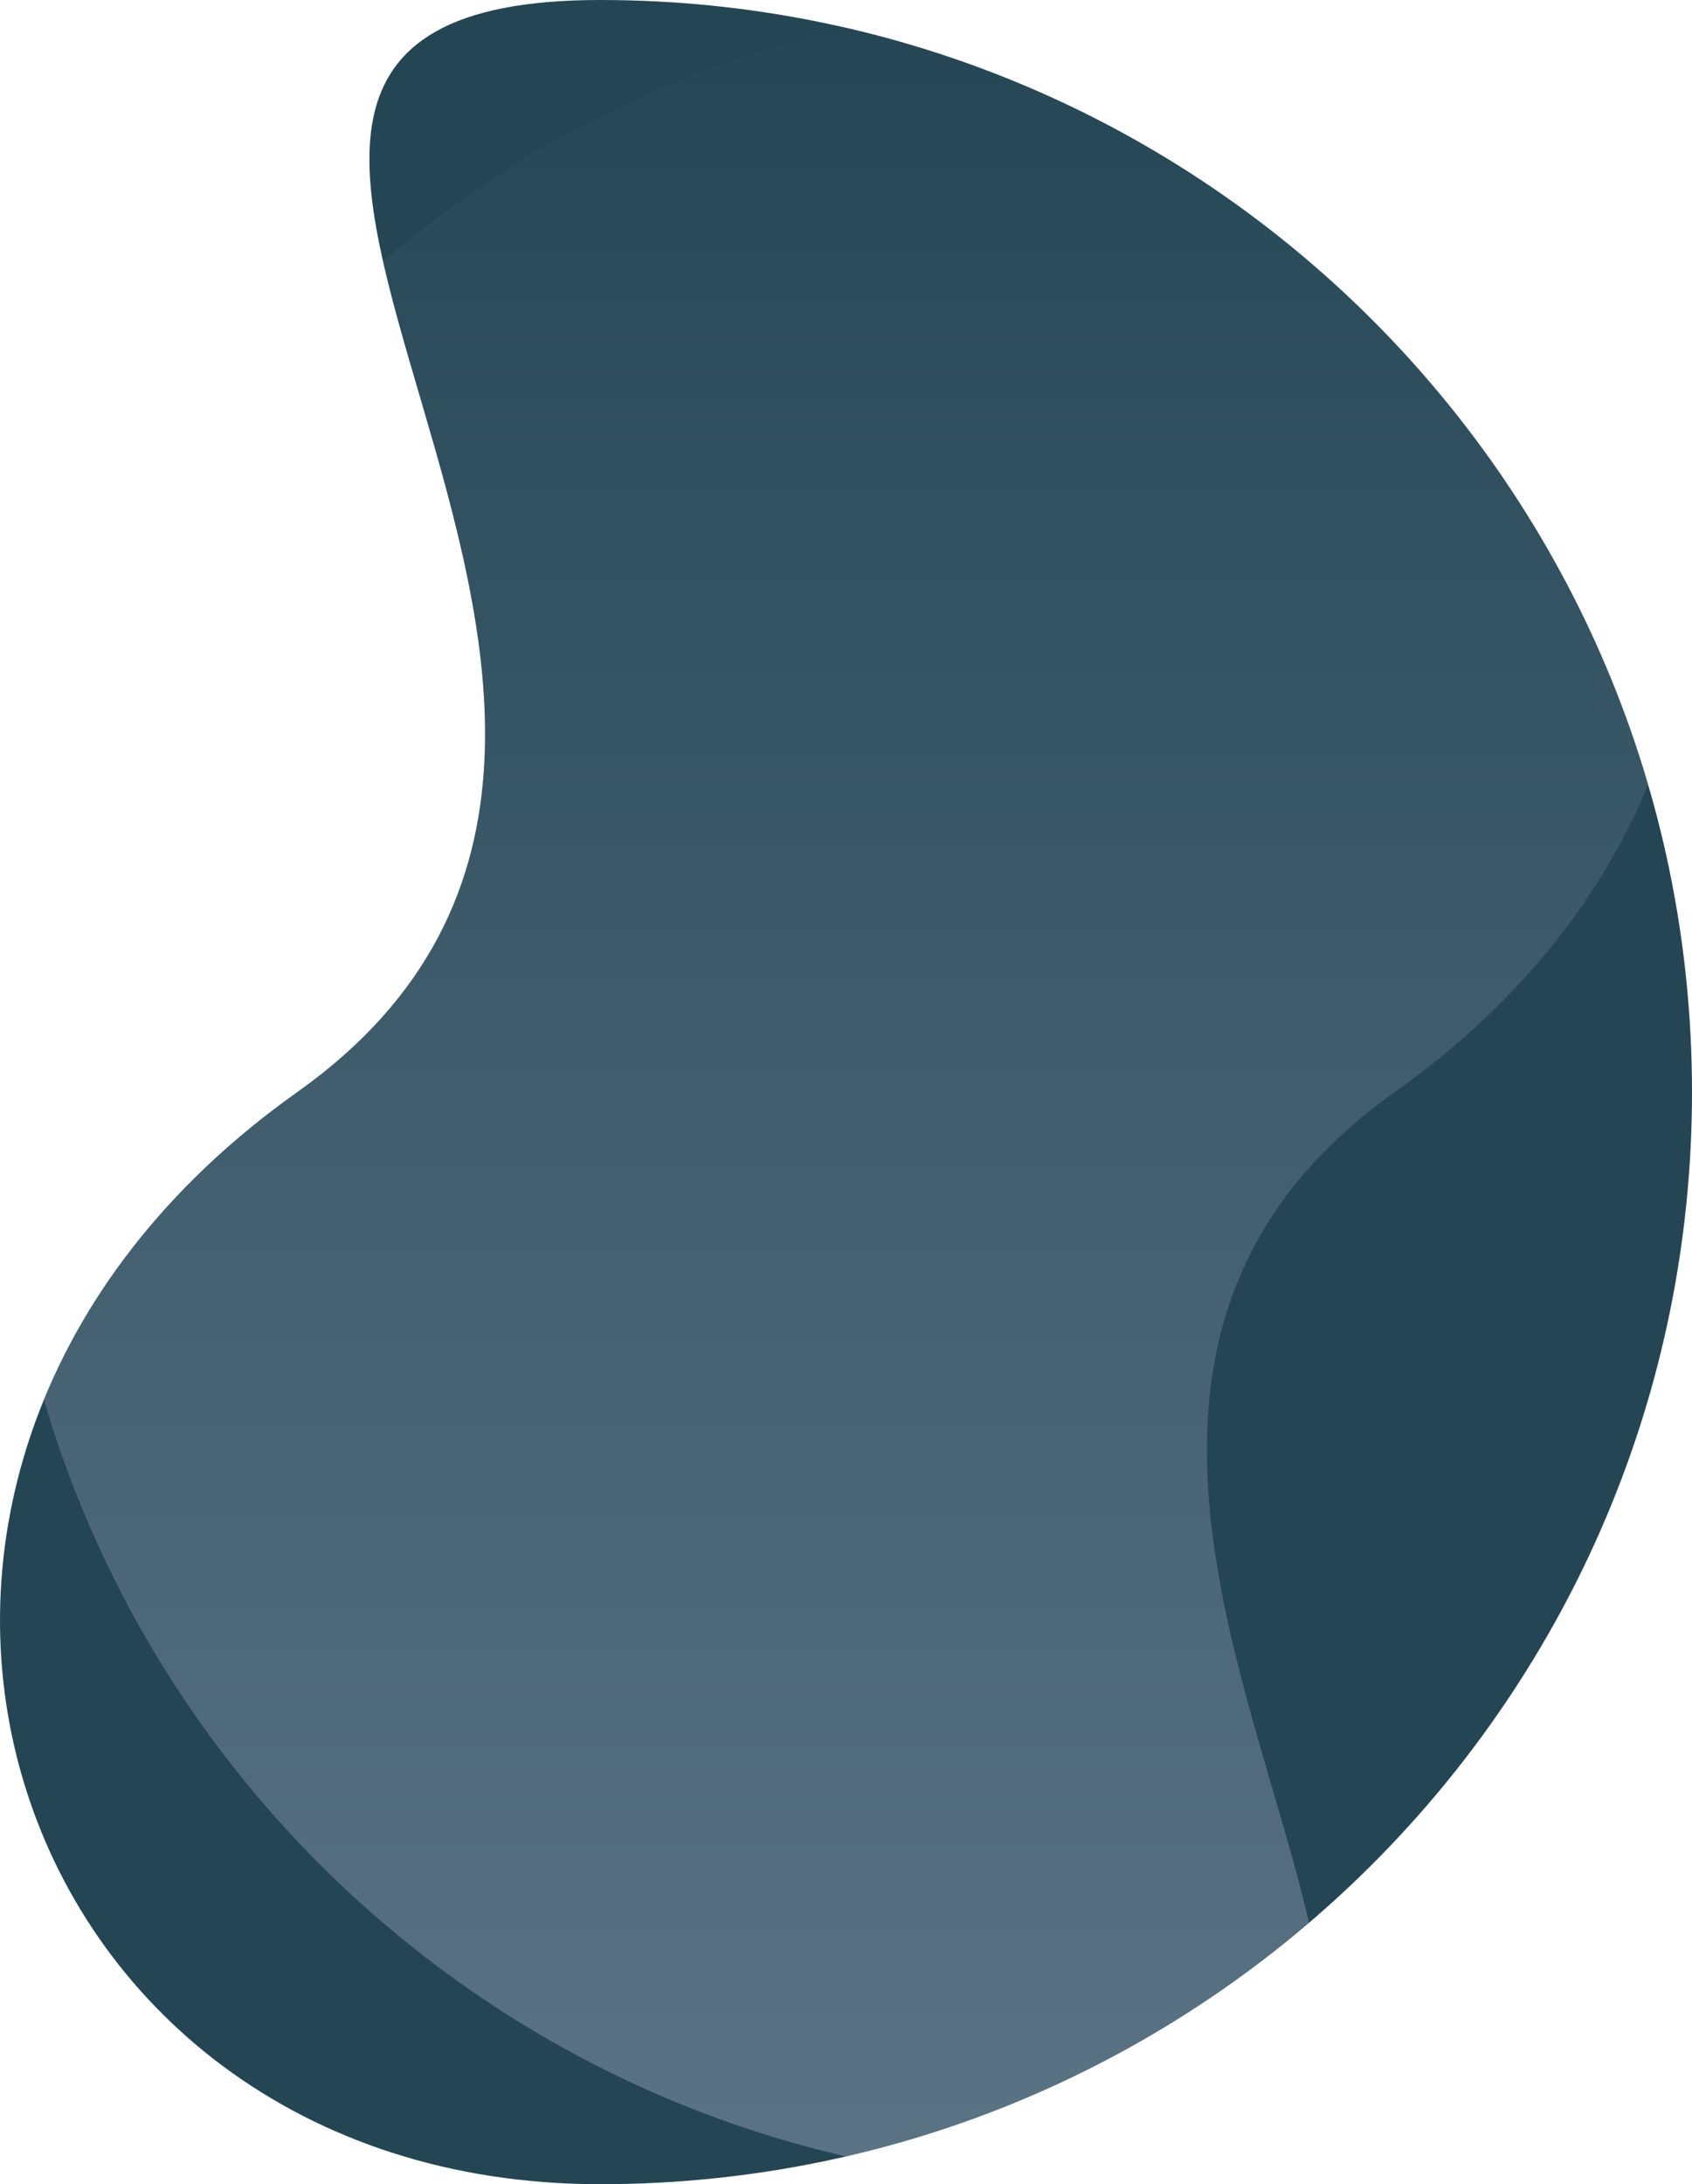
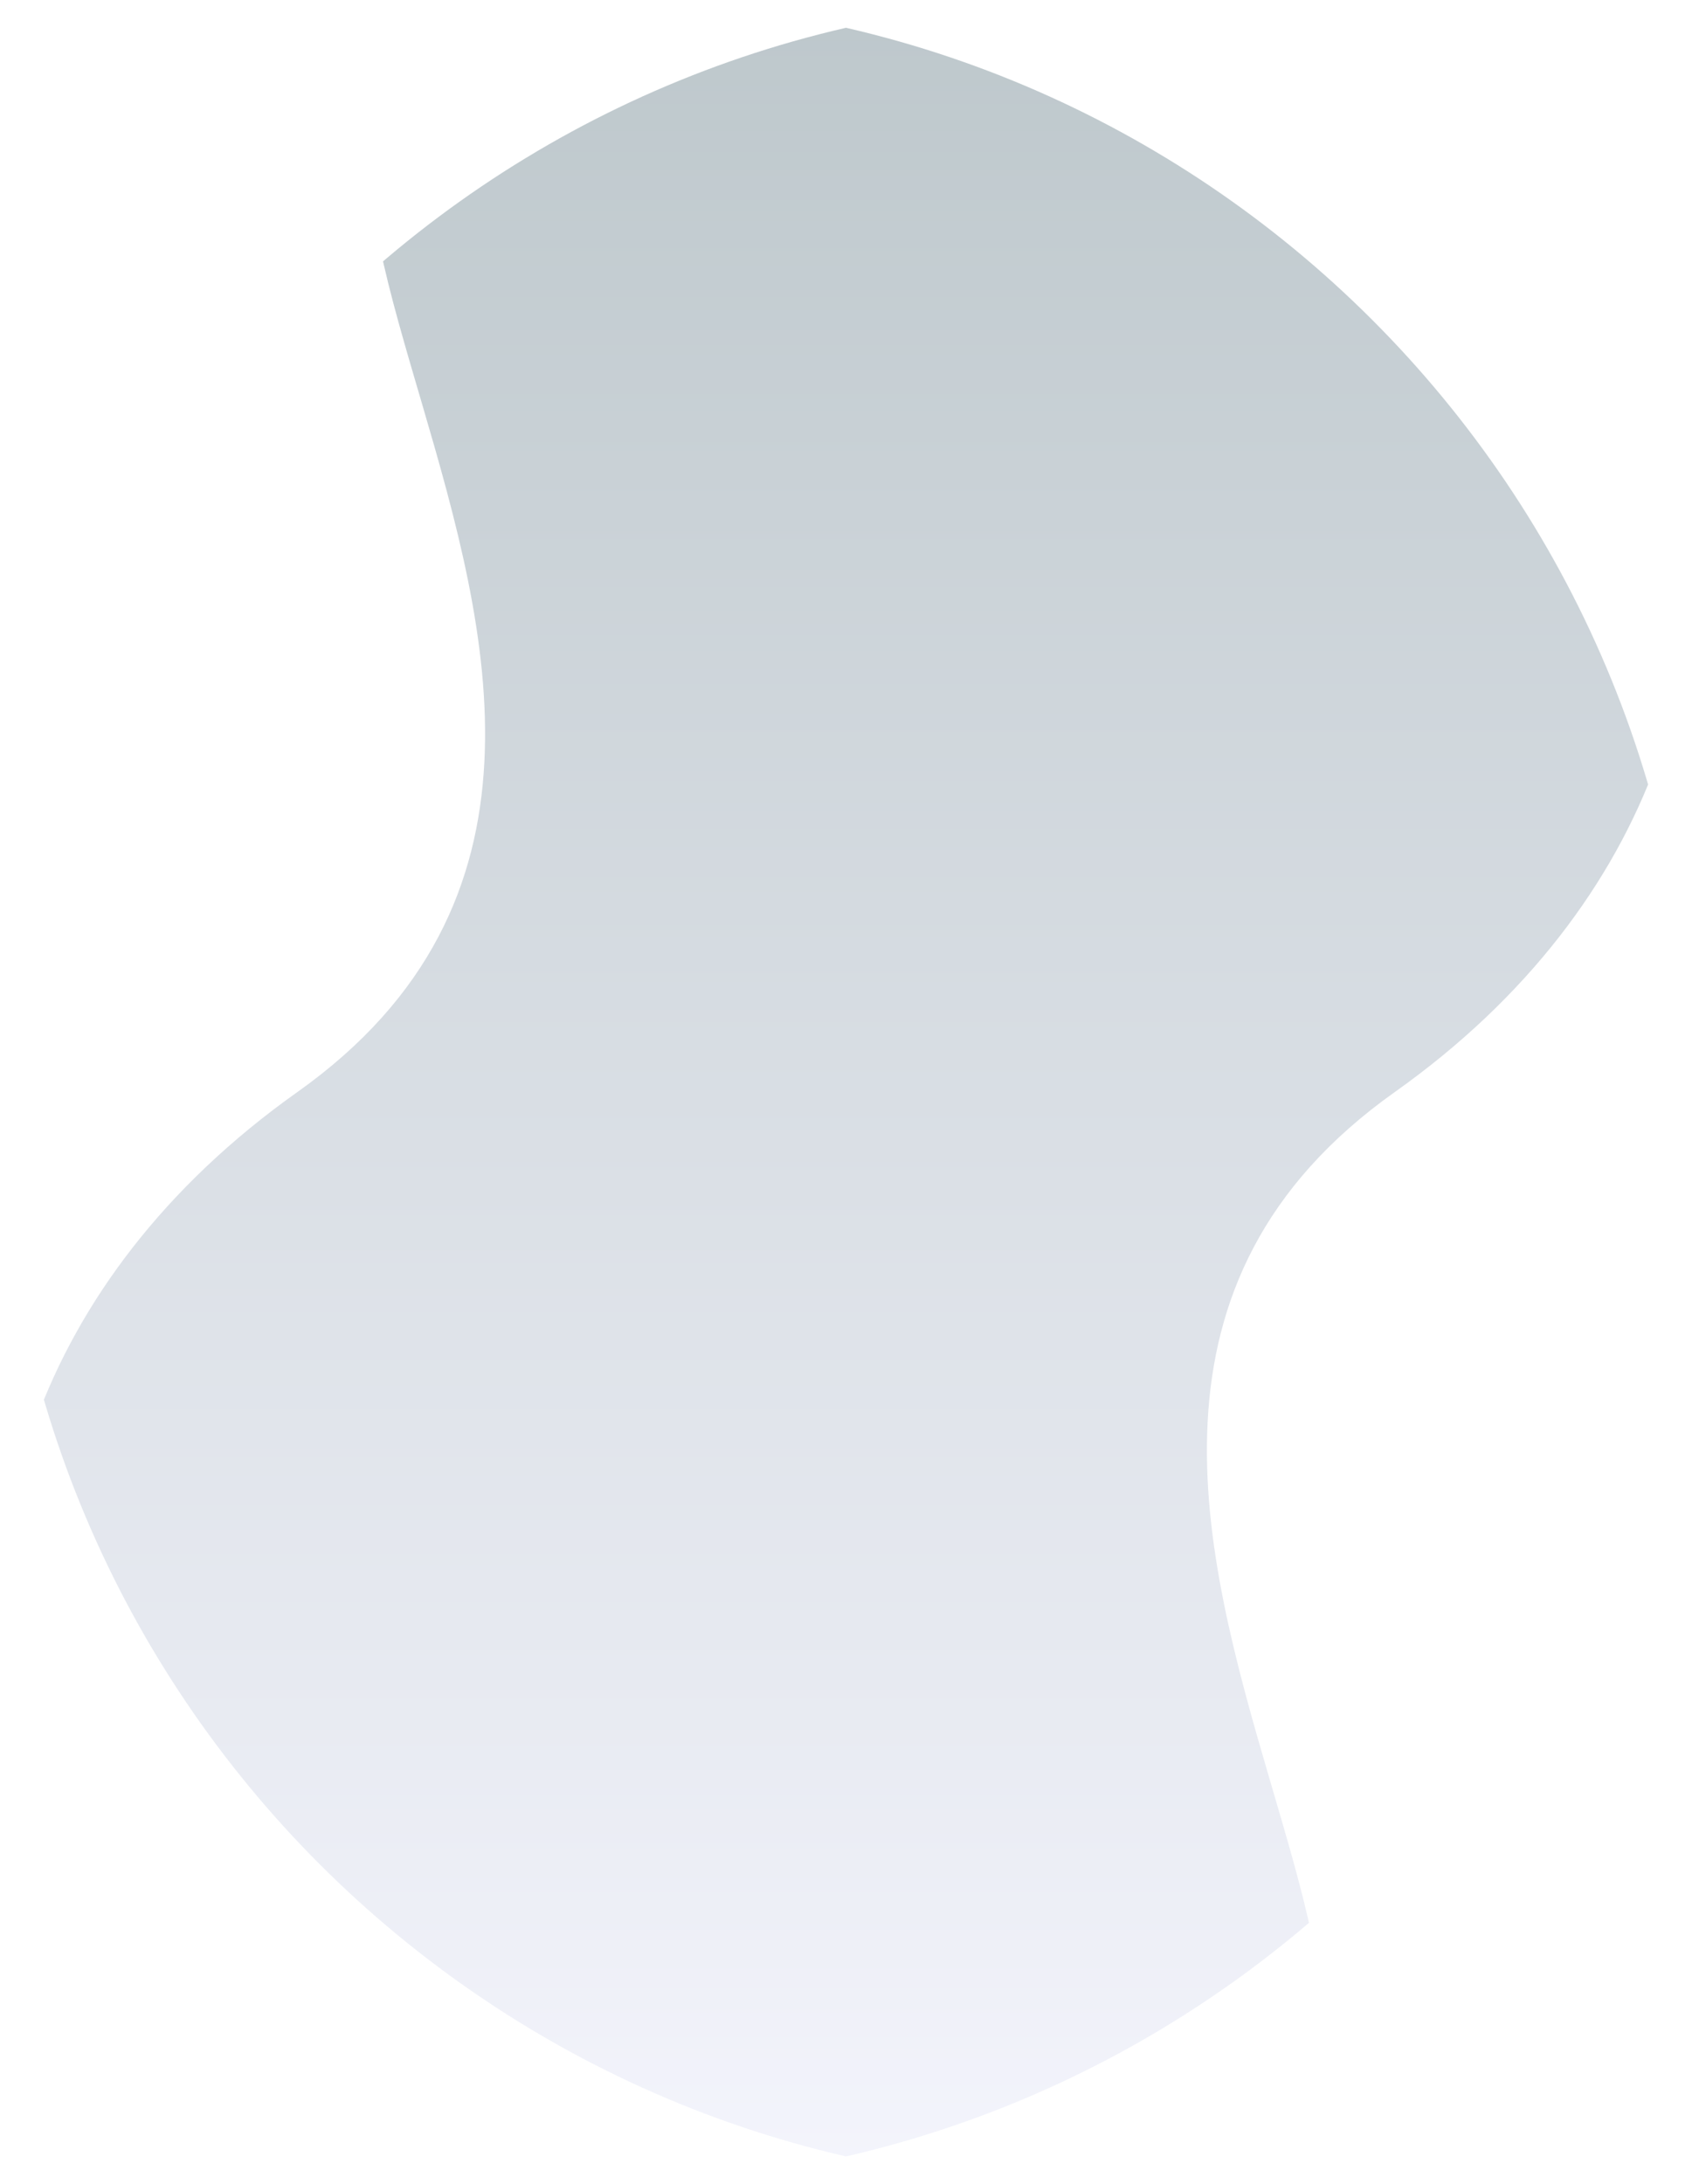
<svg xmlns="http://www.w3.org/2000/svg" height="638.601" viewBox="0 0 494.836 638.601" width="494.836">
  <clipPath id="a">
    <path d="m175.536 0c-176.345 0 67.064 208.923-88.593 319.3s-87.752 319.3 88.593 319.3 319.3-142.956 319.3-319.3-142.955-319.3-319.3-319.3z" />
  </clipPath>
  <linearGradient id="b" gradientUnits="objectBoundingBox" x1=".5" x2=".5" y1="1">
    <stop offset="0" stop-color="#dddff9" />
    <stop offset="1" stop-color="#244654" />
  </linearGradient>
-   <path d="m175.536 0c-176.345 0 67.064 208.923-88.593 319.3s-87.752 319.3 88.593 319.3 319.3-142.956 319.3-319.3-142.955-319.3-319.3-319.3z" fill="#244654" />
  <g clip-path="url(#a)">
    <path d="m319.3 638.6c176.345 0-67.066-208.922 88.593-319.3s87.752-319.3-88.593-319.3-319.3 142.956-319.3 319.3 142.956 319.3 319.3 319.3z" fill="url(#b)" opacity=".3" />
  </g>
</svg>